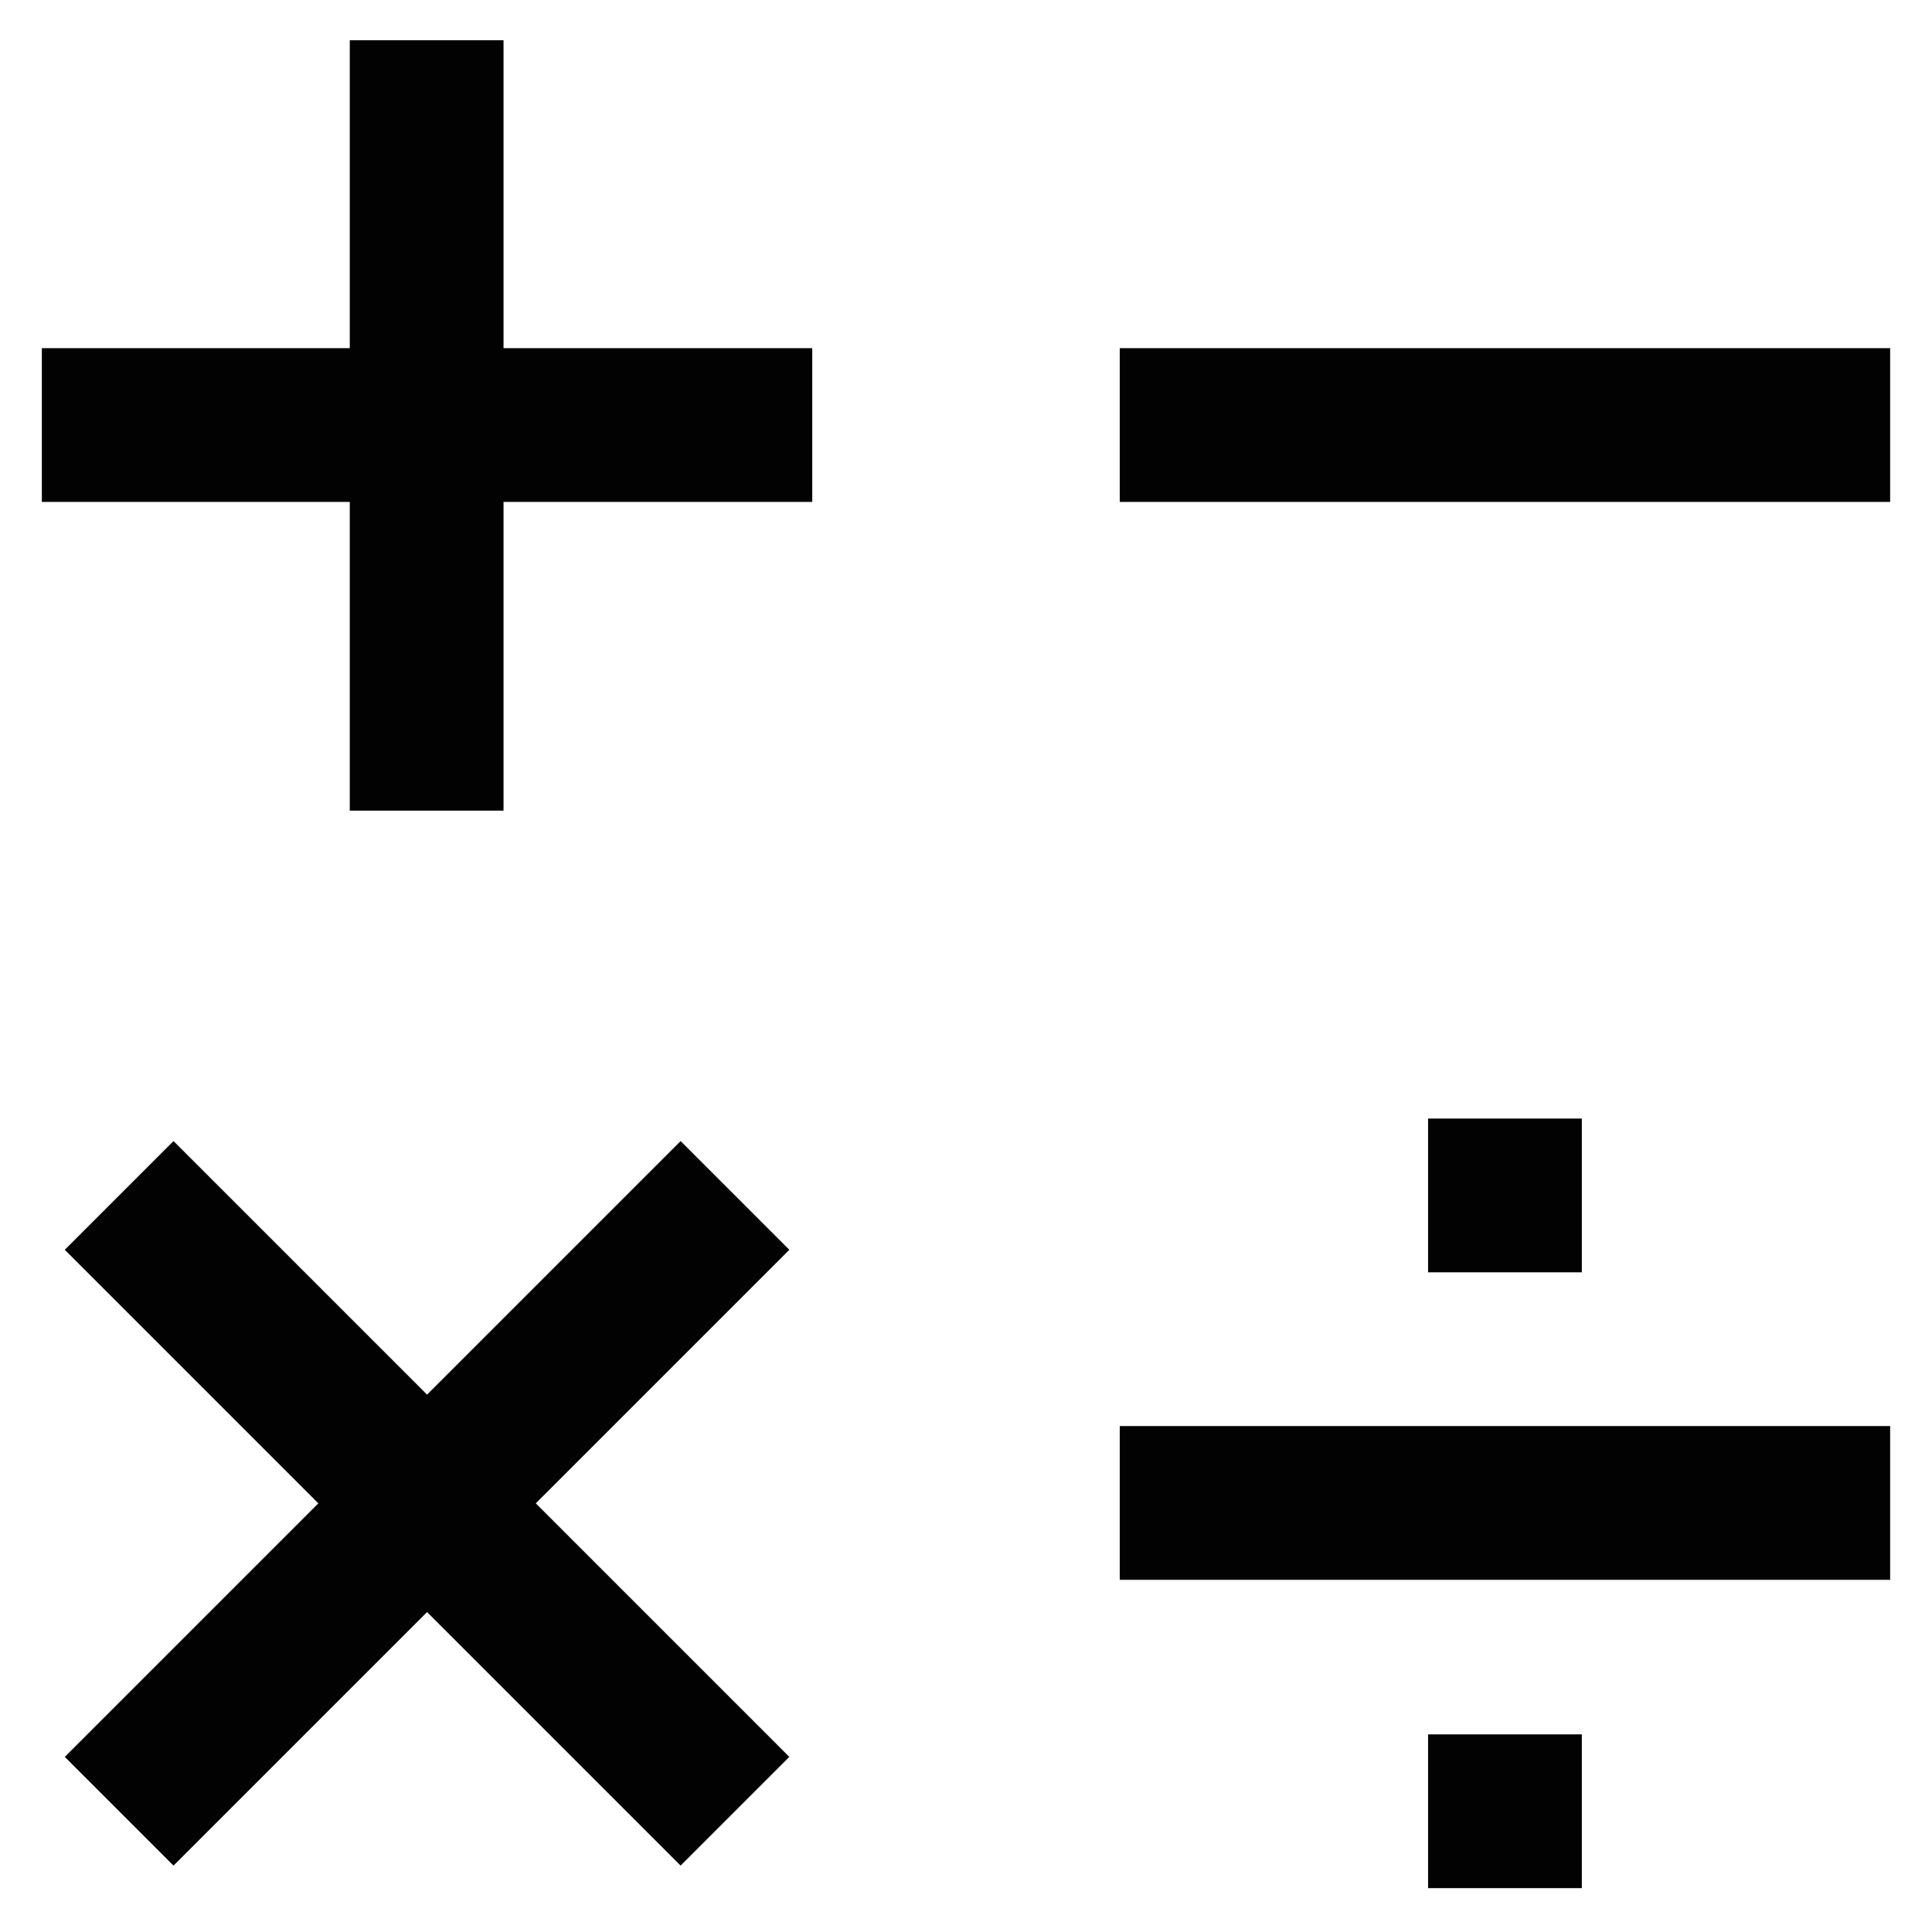
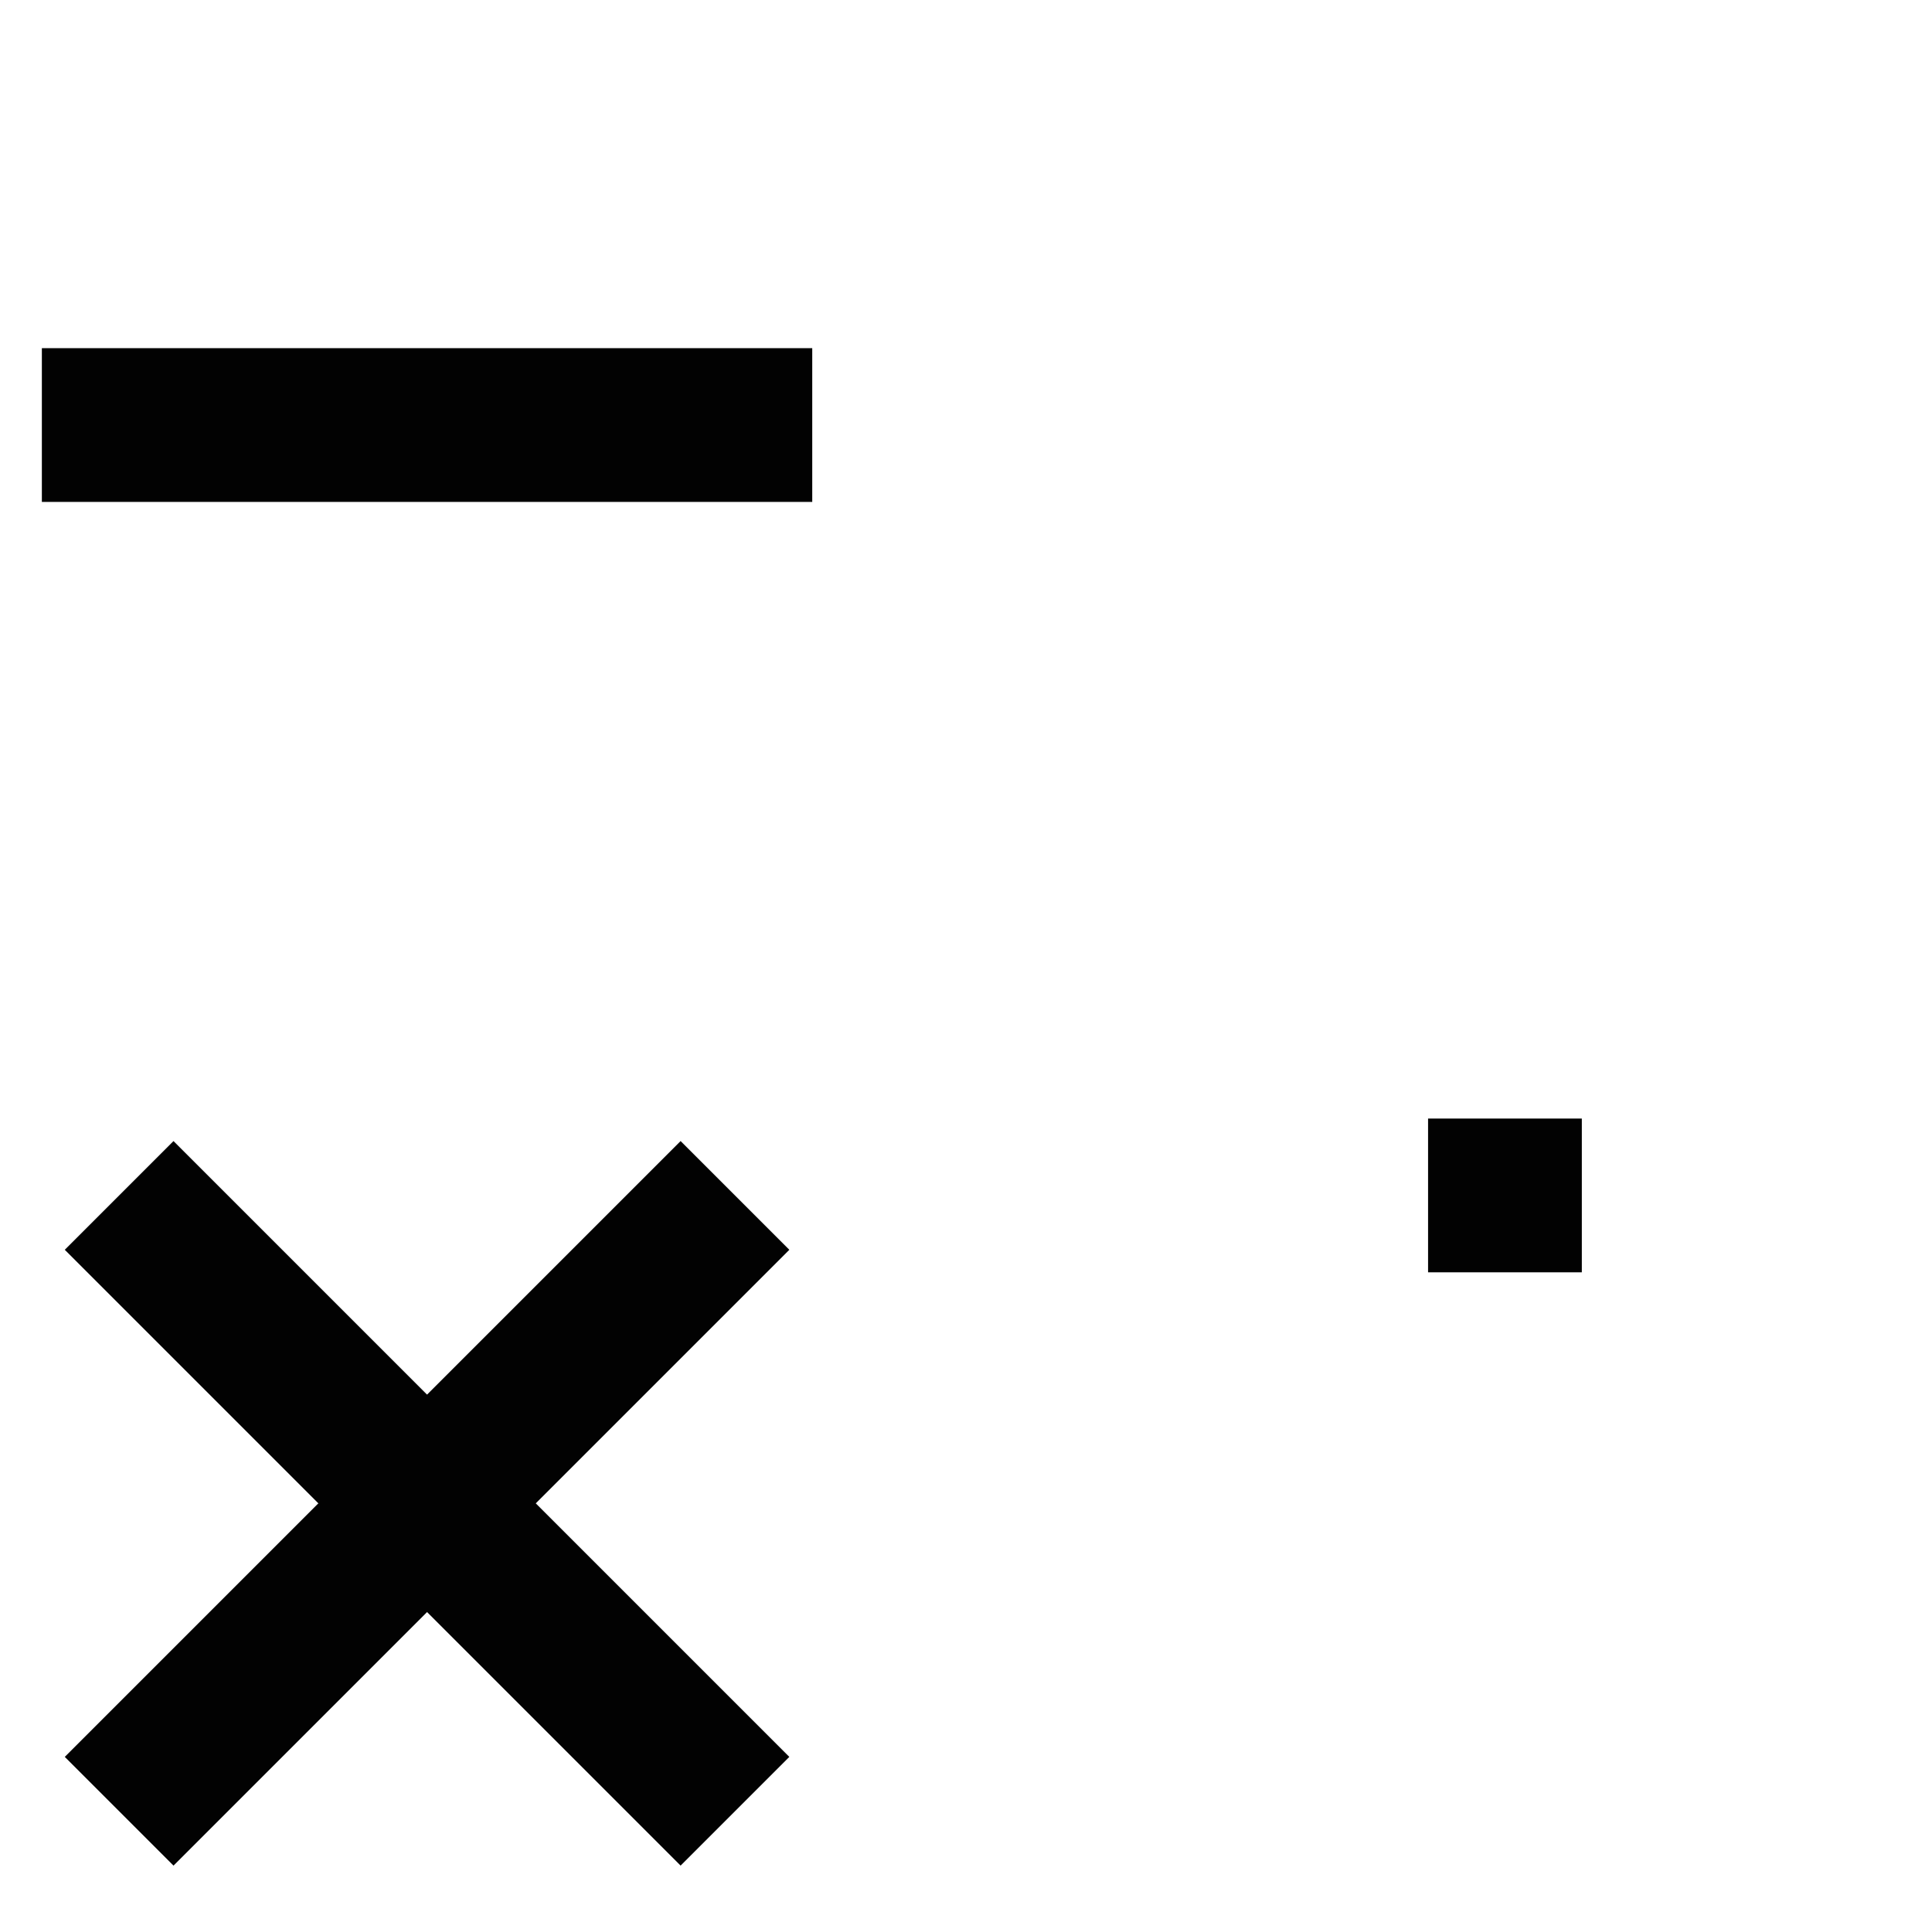
<svg xmlns="http://www.w3.org/2000/svg" width="800px" height="800px" viewBox="0 0 24 24" id="Layer_1" data-name="Layer 1">
  <defs>
    <style>.cls-1{fill:none;stroke:#020202;stroke-miterlimit:10;stroke-width:1.91px;}</style>
  </defs>
  <line class="cls-1" x1="0.52" y1="5.28" x2="10.09" y2="5.28" />
-   <line class="cls-1" x1="5.3" y1="0.5" x2="5.3" y2="10.07" />
  <line class="cls-1" x1="1.48" y1="14.85" x2="9.13" y2="22.5" />
  <line class="cls-1" x1="9.13" y1="14.85" x2="1.48" y2="22.5" />
-   <line class="cls-1" x1="13.91" y1="5.28" x2="23.48" y2="5.28" />
-   <line class="cls-1" x1="13.91" y1="18.67" x2="23.48" y2="18.67" />
  <line class="cls-1" x1="17.74" y1="14.85" x2="19.65" y2="14.85" />
-   <line class="cls-1" x1="17.74" y1="22.5" x2="19.65" y2="22.5" />
</svg>